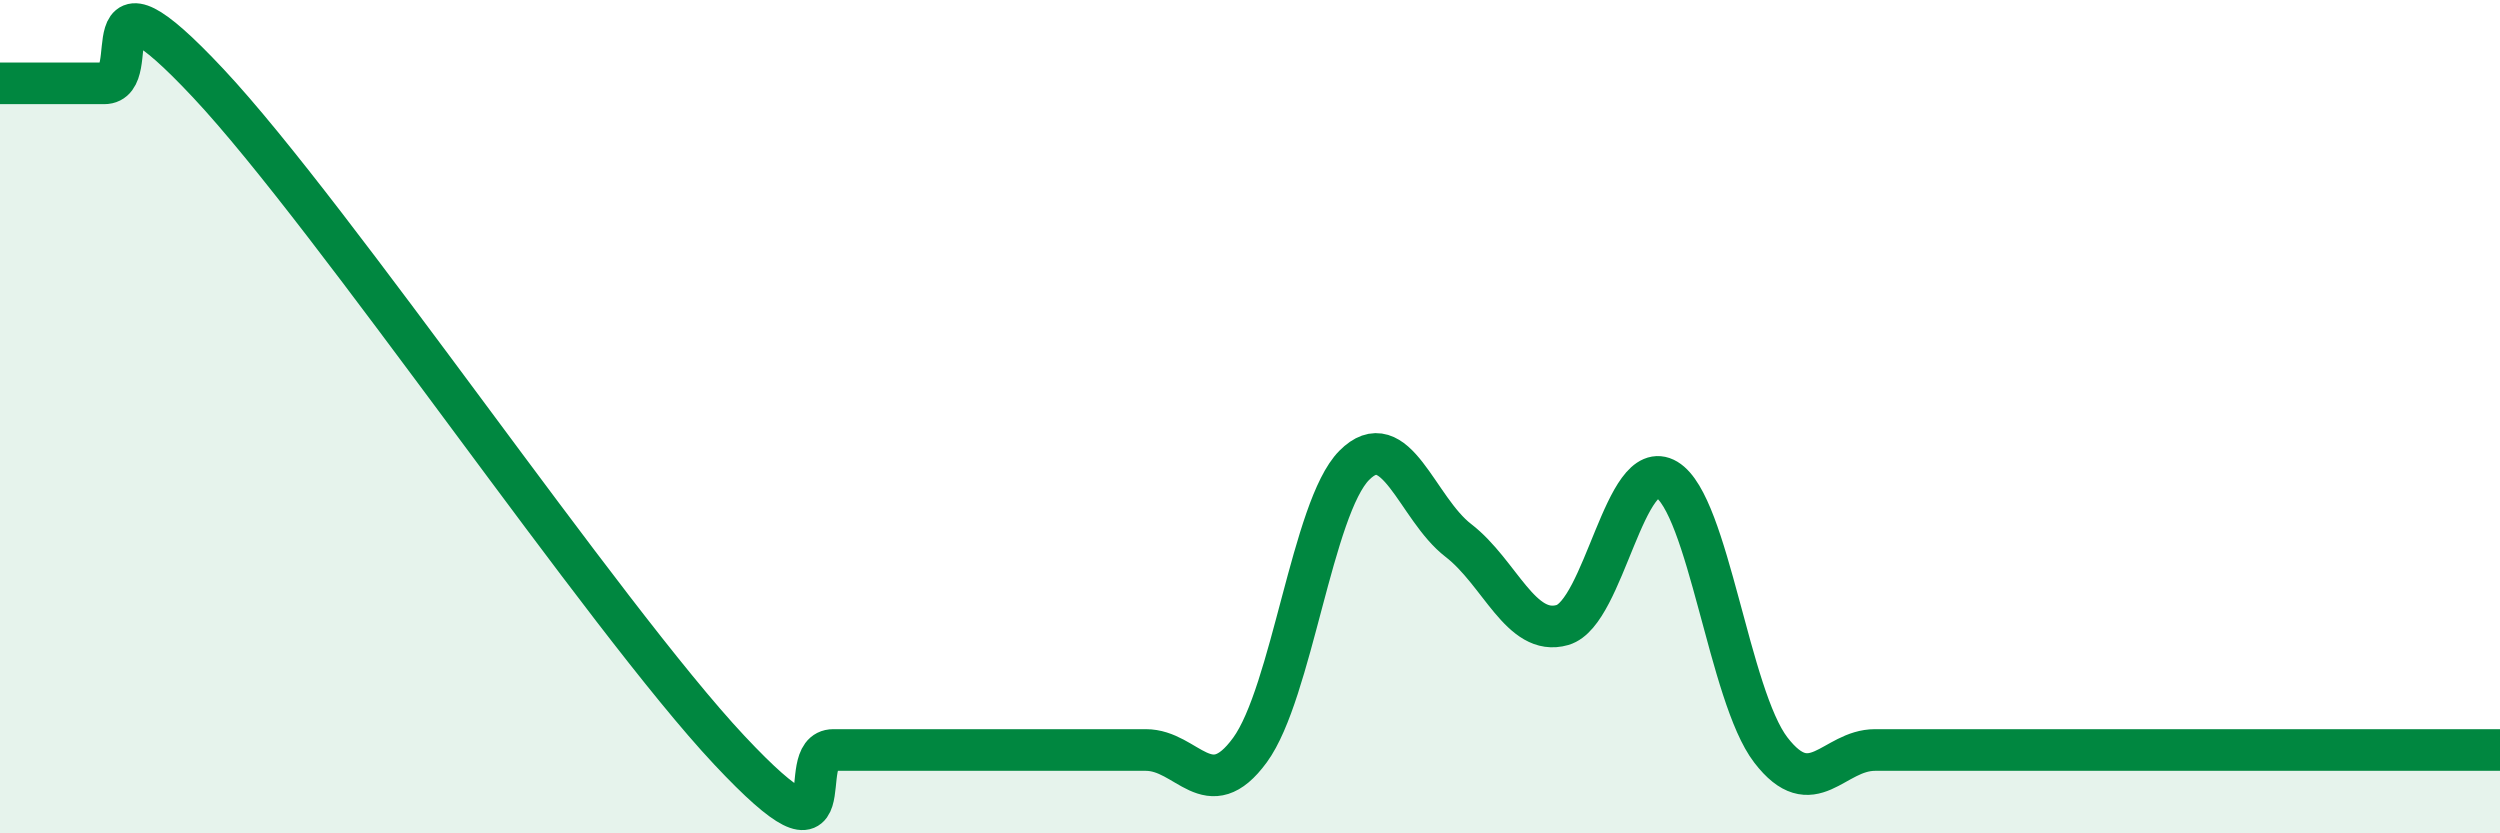
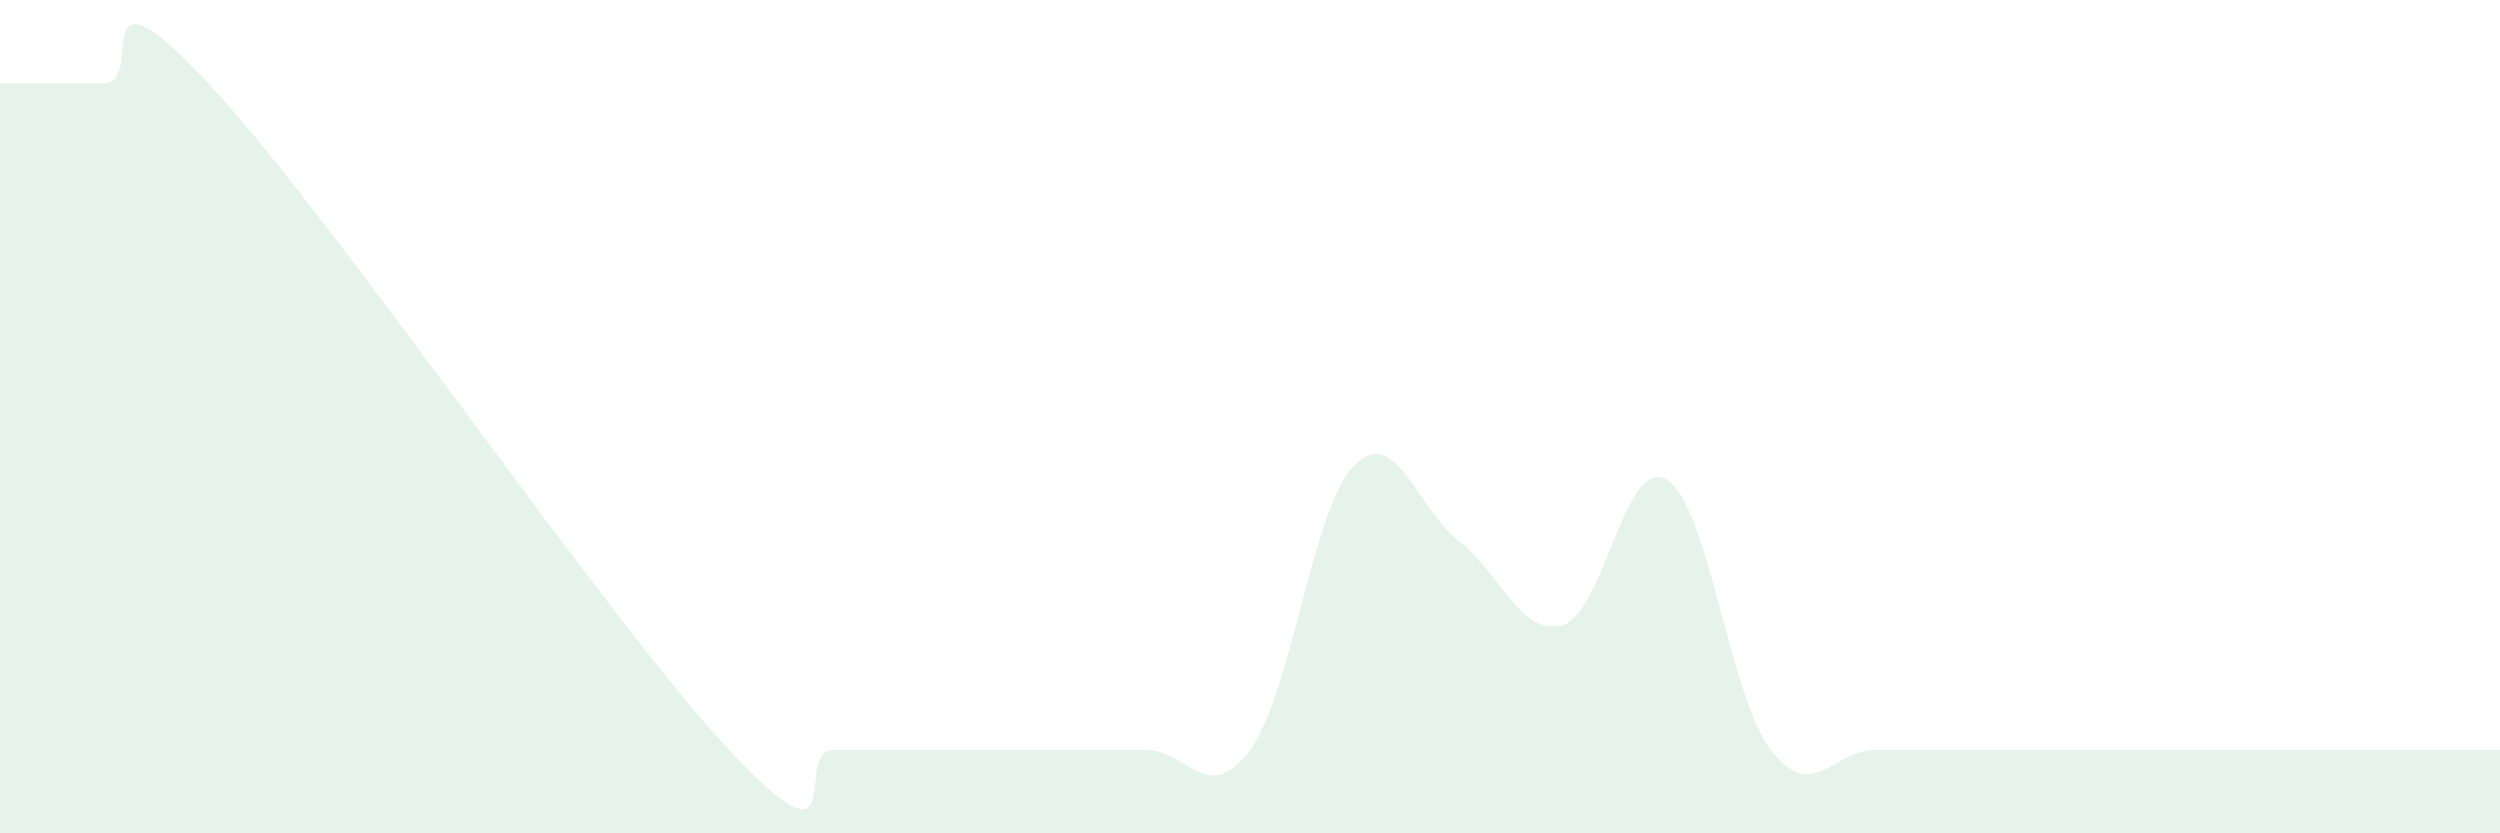
<svg xmlns="http://www.w3.org/2000/svg" width="60" height="20" viewBox="0 0 60 20">
  <path d="M 0,2 C 0.5,2 1.5,2 2.5,2 C 3.5,2 2,-1.2 5,2 C 8,5.2 14.5,14.8 17.5,18 C 20.5,21.2 19,18 20,18 C 21,18 21.5,18 22.5,18 C 23.5,18 24,18 25,18 C 26,18 26.5,18 27.5,18 C 28.5,18 29,19.37 30,18 C 31,16.63 31.5,12.18 32.5,11.17 C 33.5,10.16 34,12.2 35,12.97 C 36,13.74 36.5,15.29 37.5,15 C 38.5,14.71 39,10.91 40,11.51 C 41,12.11 41.5,16.7 42.5,18 C 43.5,19.3 44,18 45,18 C 46,18 46.5,18 47.5,18 C 48.5,18 49,18 50,18 C 51,18 51.5,18 52.5,18 C 53.5,18 53.5,18 55,18 C 56.5,18 59,18 60,18L60 20L0 20Z" fill="#008740" opacity="0.1" stroke-linecap="round" stroke-linejoin="round" />
-   <path d="M 0,2 C 0.5,2 1.5,2 2.5,2 C 3.5,2 2,-1.2 5,2 C 8,5.2 14.5,14.8 17.5,18 C 20.5,21.2 19,18 20,18 C 21,18 21.5,18 22.5,18 C 23.5,18 24,18 25,18 C 26,18 26.5,18 27.5,18 C 28.5,18 29,19.37 30,18 C 31,16.63 31.5,12.18 32.5,11.17 C 33.5,10.16 34,12.2 35,12.97 C 36,13.74 36.5,15.29 37.5,15 C 38.5,14.71 39,10.91 40,11.51 C 41,12.11 41.5,16.7 42.5,18 C 43.5,19.3 44,18 45,18 C 46,18 46.5,18 47.5,18 C 48.5,18 49,18 50,18 C 51,18 51.5,18 52.5,18 C 53.5,18 53.5,18 55,18 C 56.5,18 59,18 60,18" stroke="#008740" stroke-width="1" fill="none" stroke-linecap="round" stroke-linejoin="round" />
</svg>